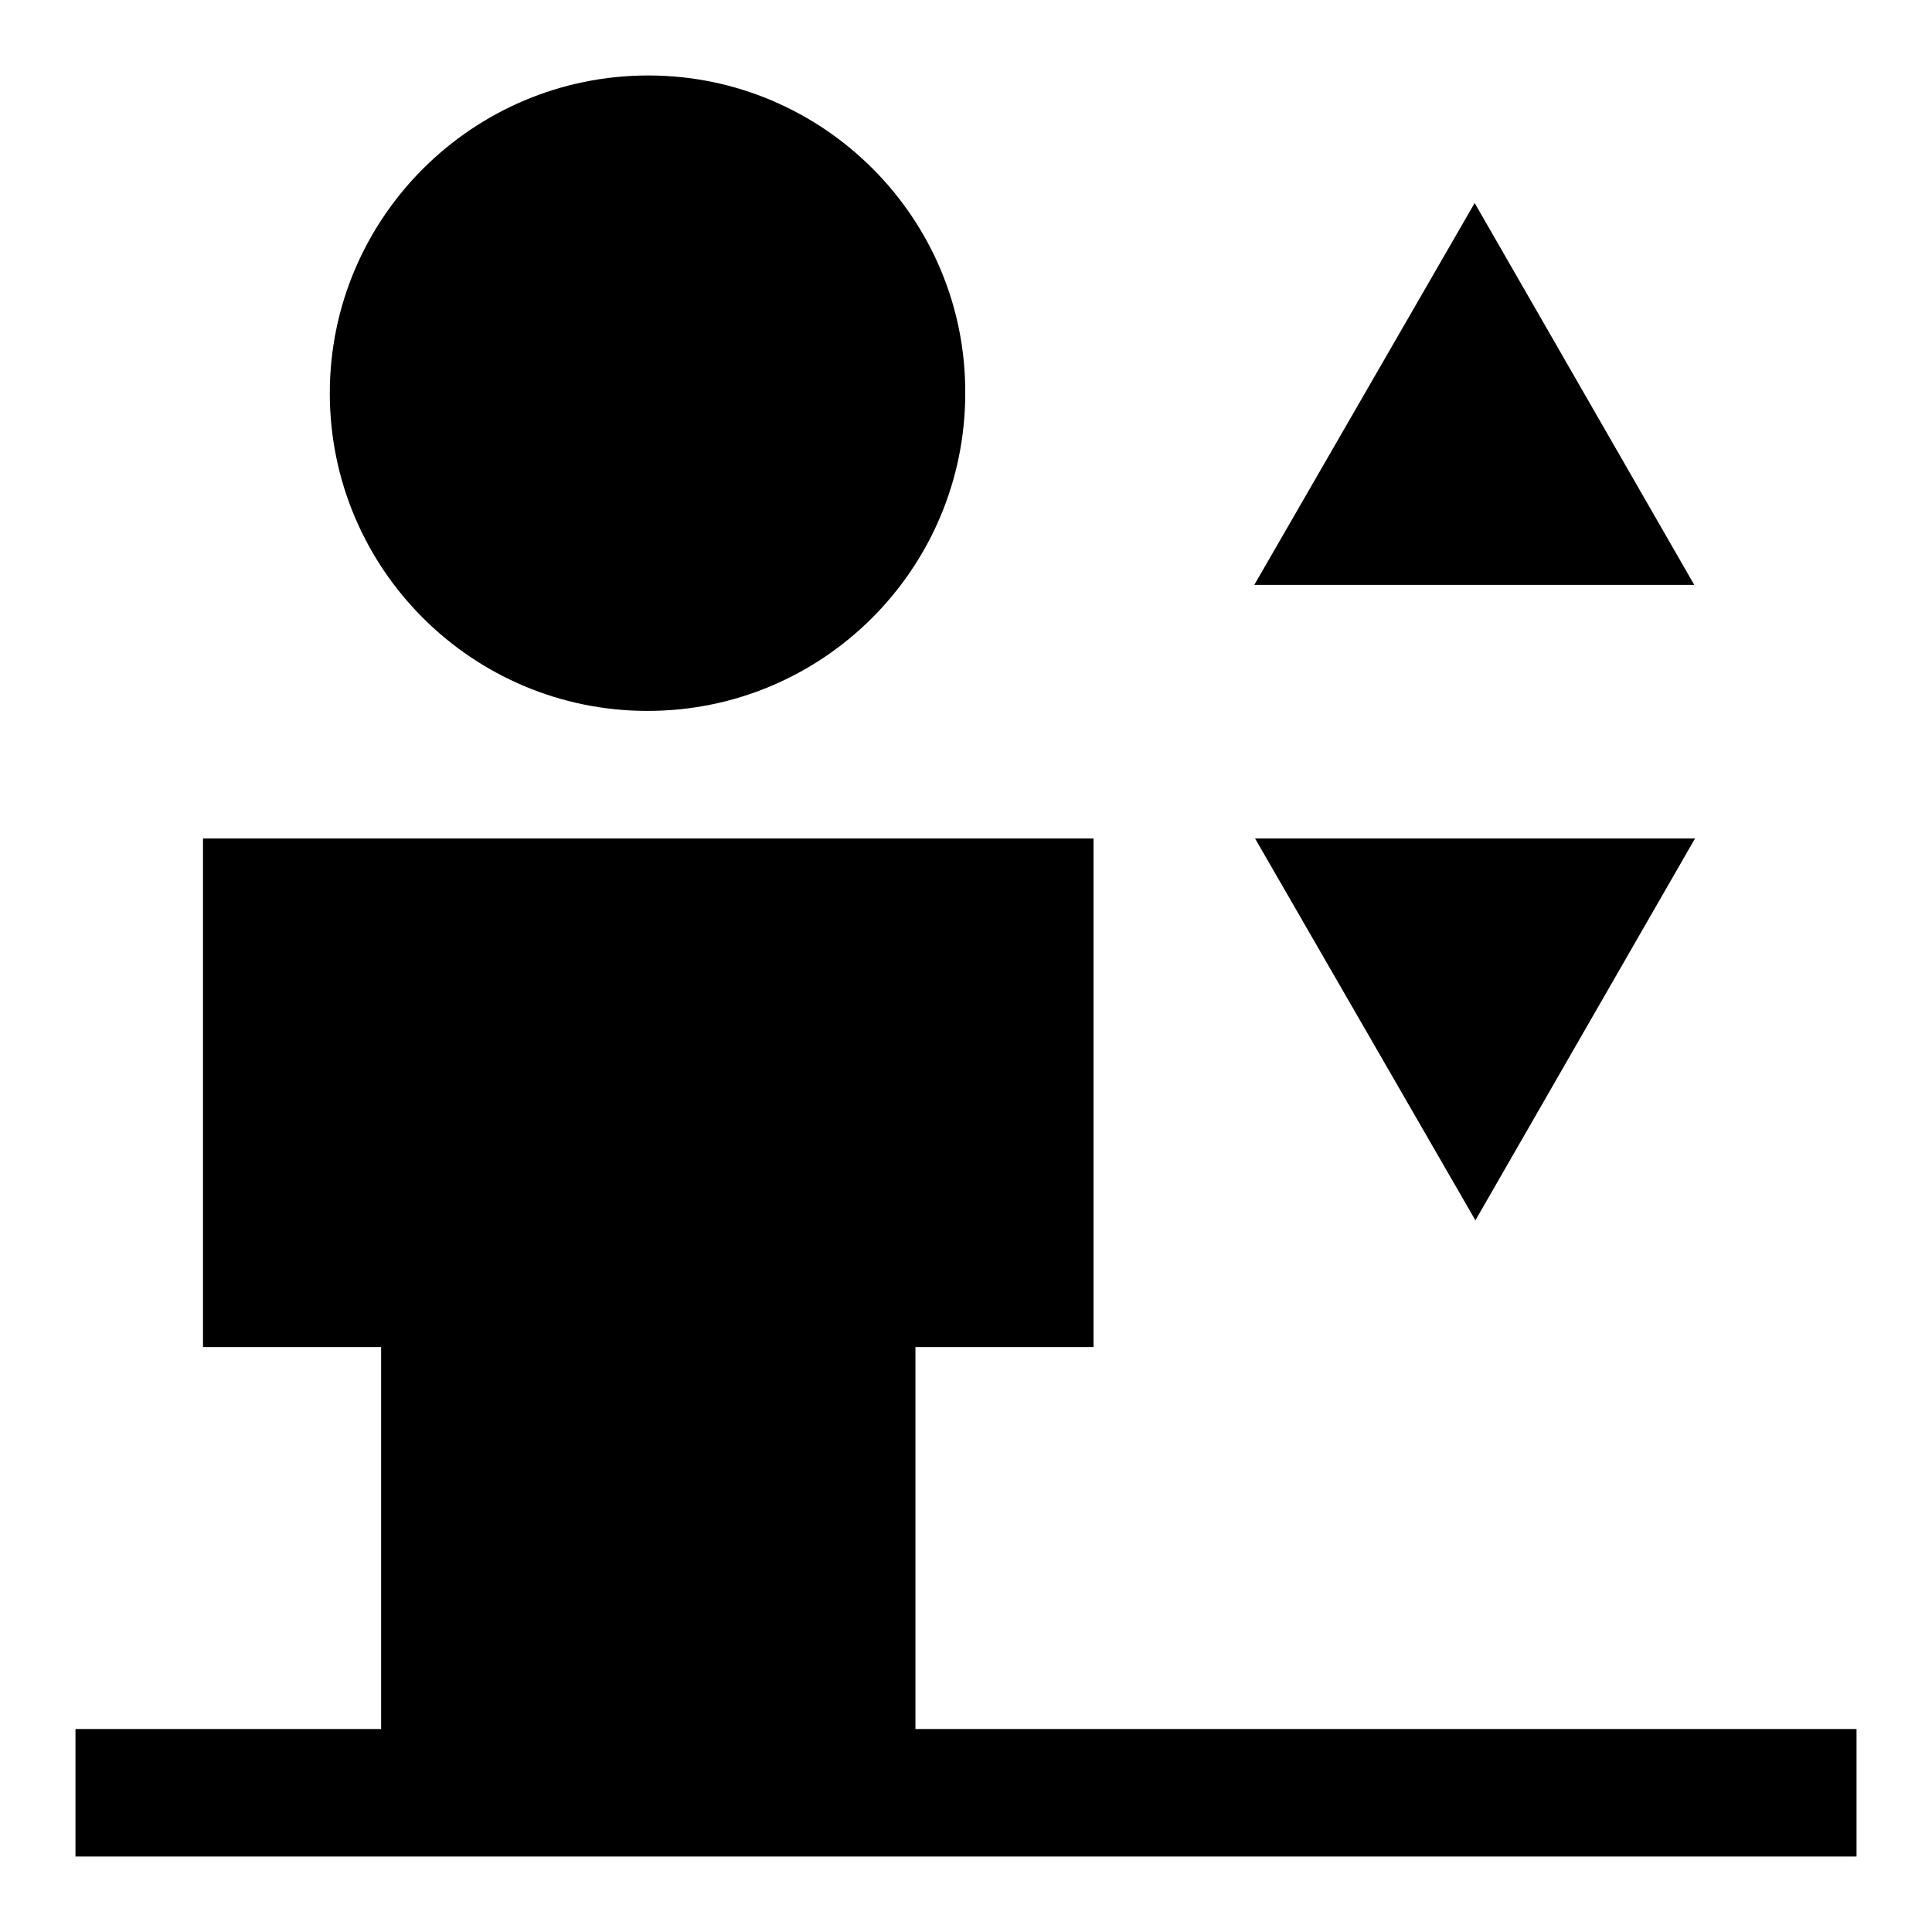
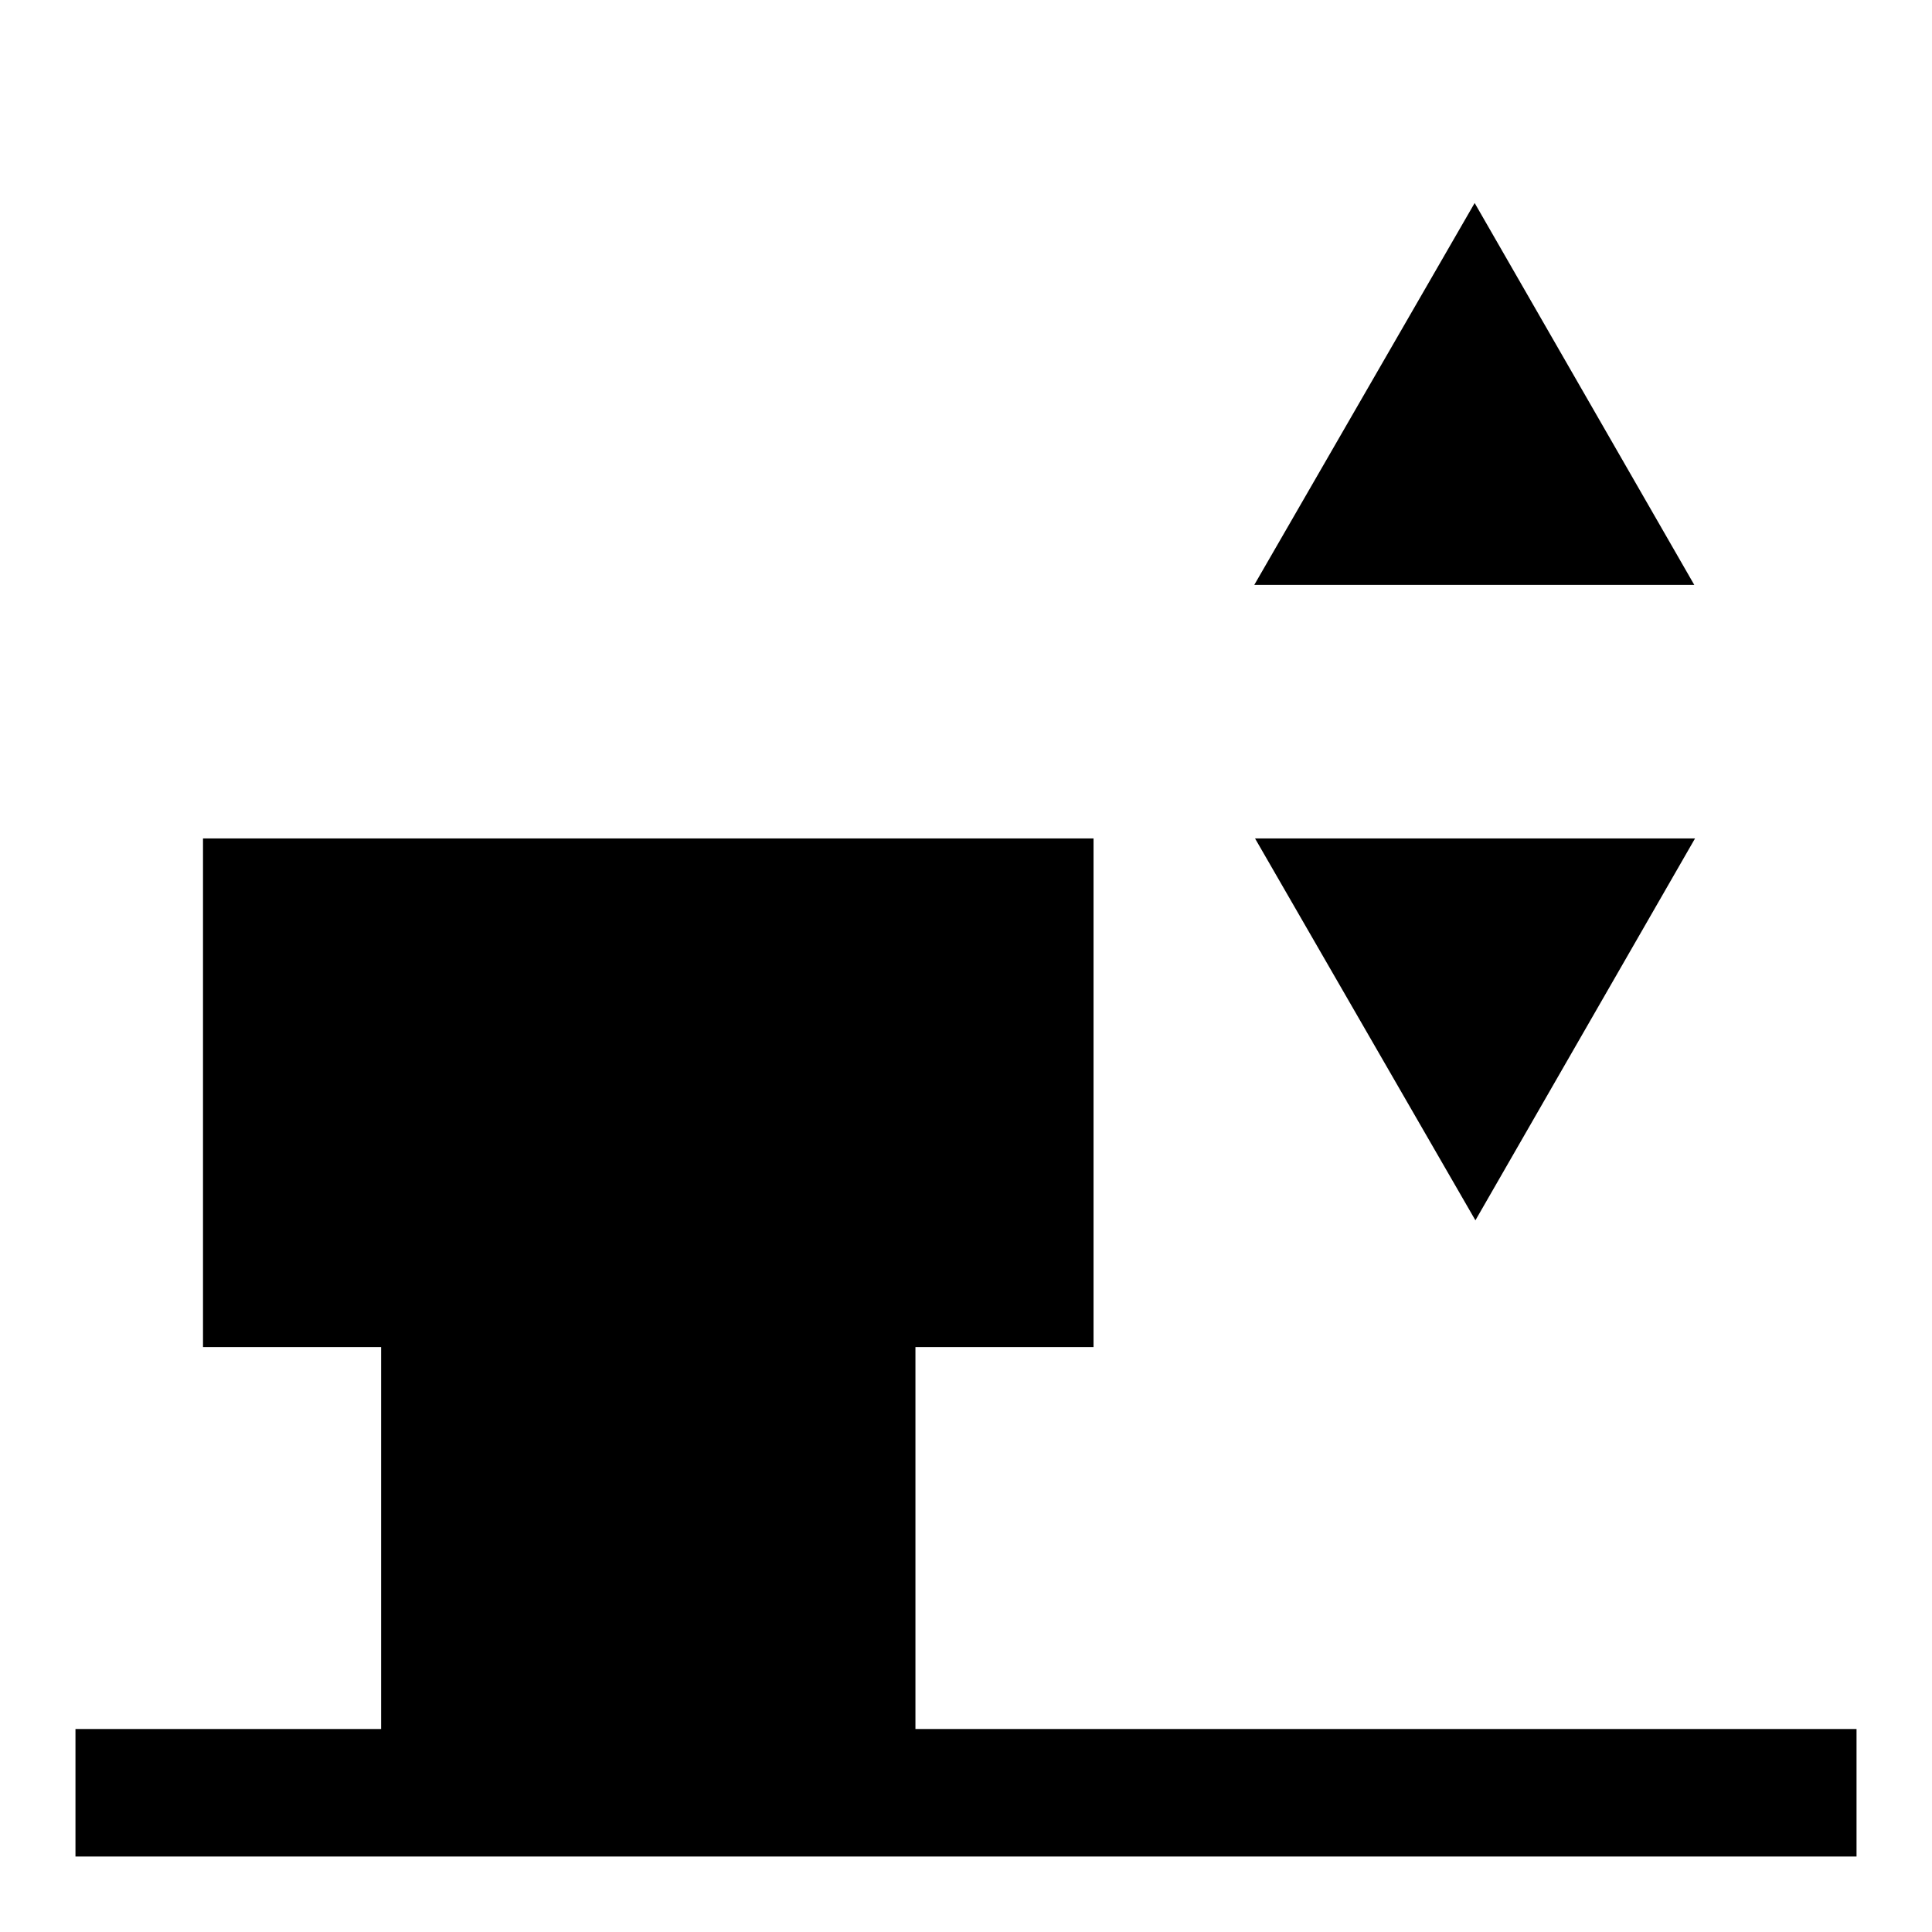
<svg xmlns="http://www.w3.org/2000/svg" version="1.1" x="0px" y="0px" viewBox="0 0 256 256" enable-background="new 0 0 256 256" xml:space="preserve">
  <g>
-     <path fill="#000000" d="M43.7,52.1c0,23.3,18.9,42.1,42.1,42.1c23.3,0,42.1-18.9,42.1-42.1C128,28.9,109.1,10,85.9,10 C62.6,10,43.7,28.9,43.7,52.1z" />
    <path fill="#000000" d="M195.4,26.9l-29.2,50.6h58.3L195.4,26.9z M224.6,111.1h-58.3l29.2,50.6L224.6,111.1L224.6,111.1z  M121.3,229.1v-50.6h23.6v-67.4h-118v67.4h23.6v50.6H10V246h236v-16.9H121.3z" />
  </g>
</svg>